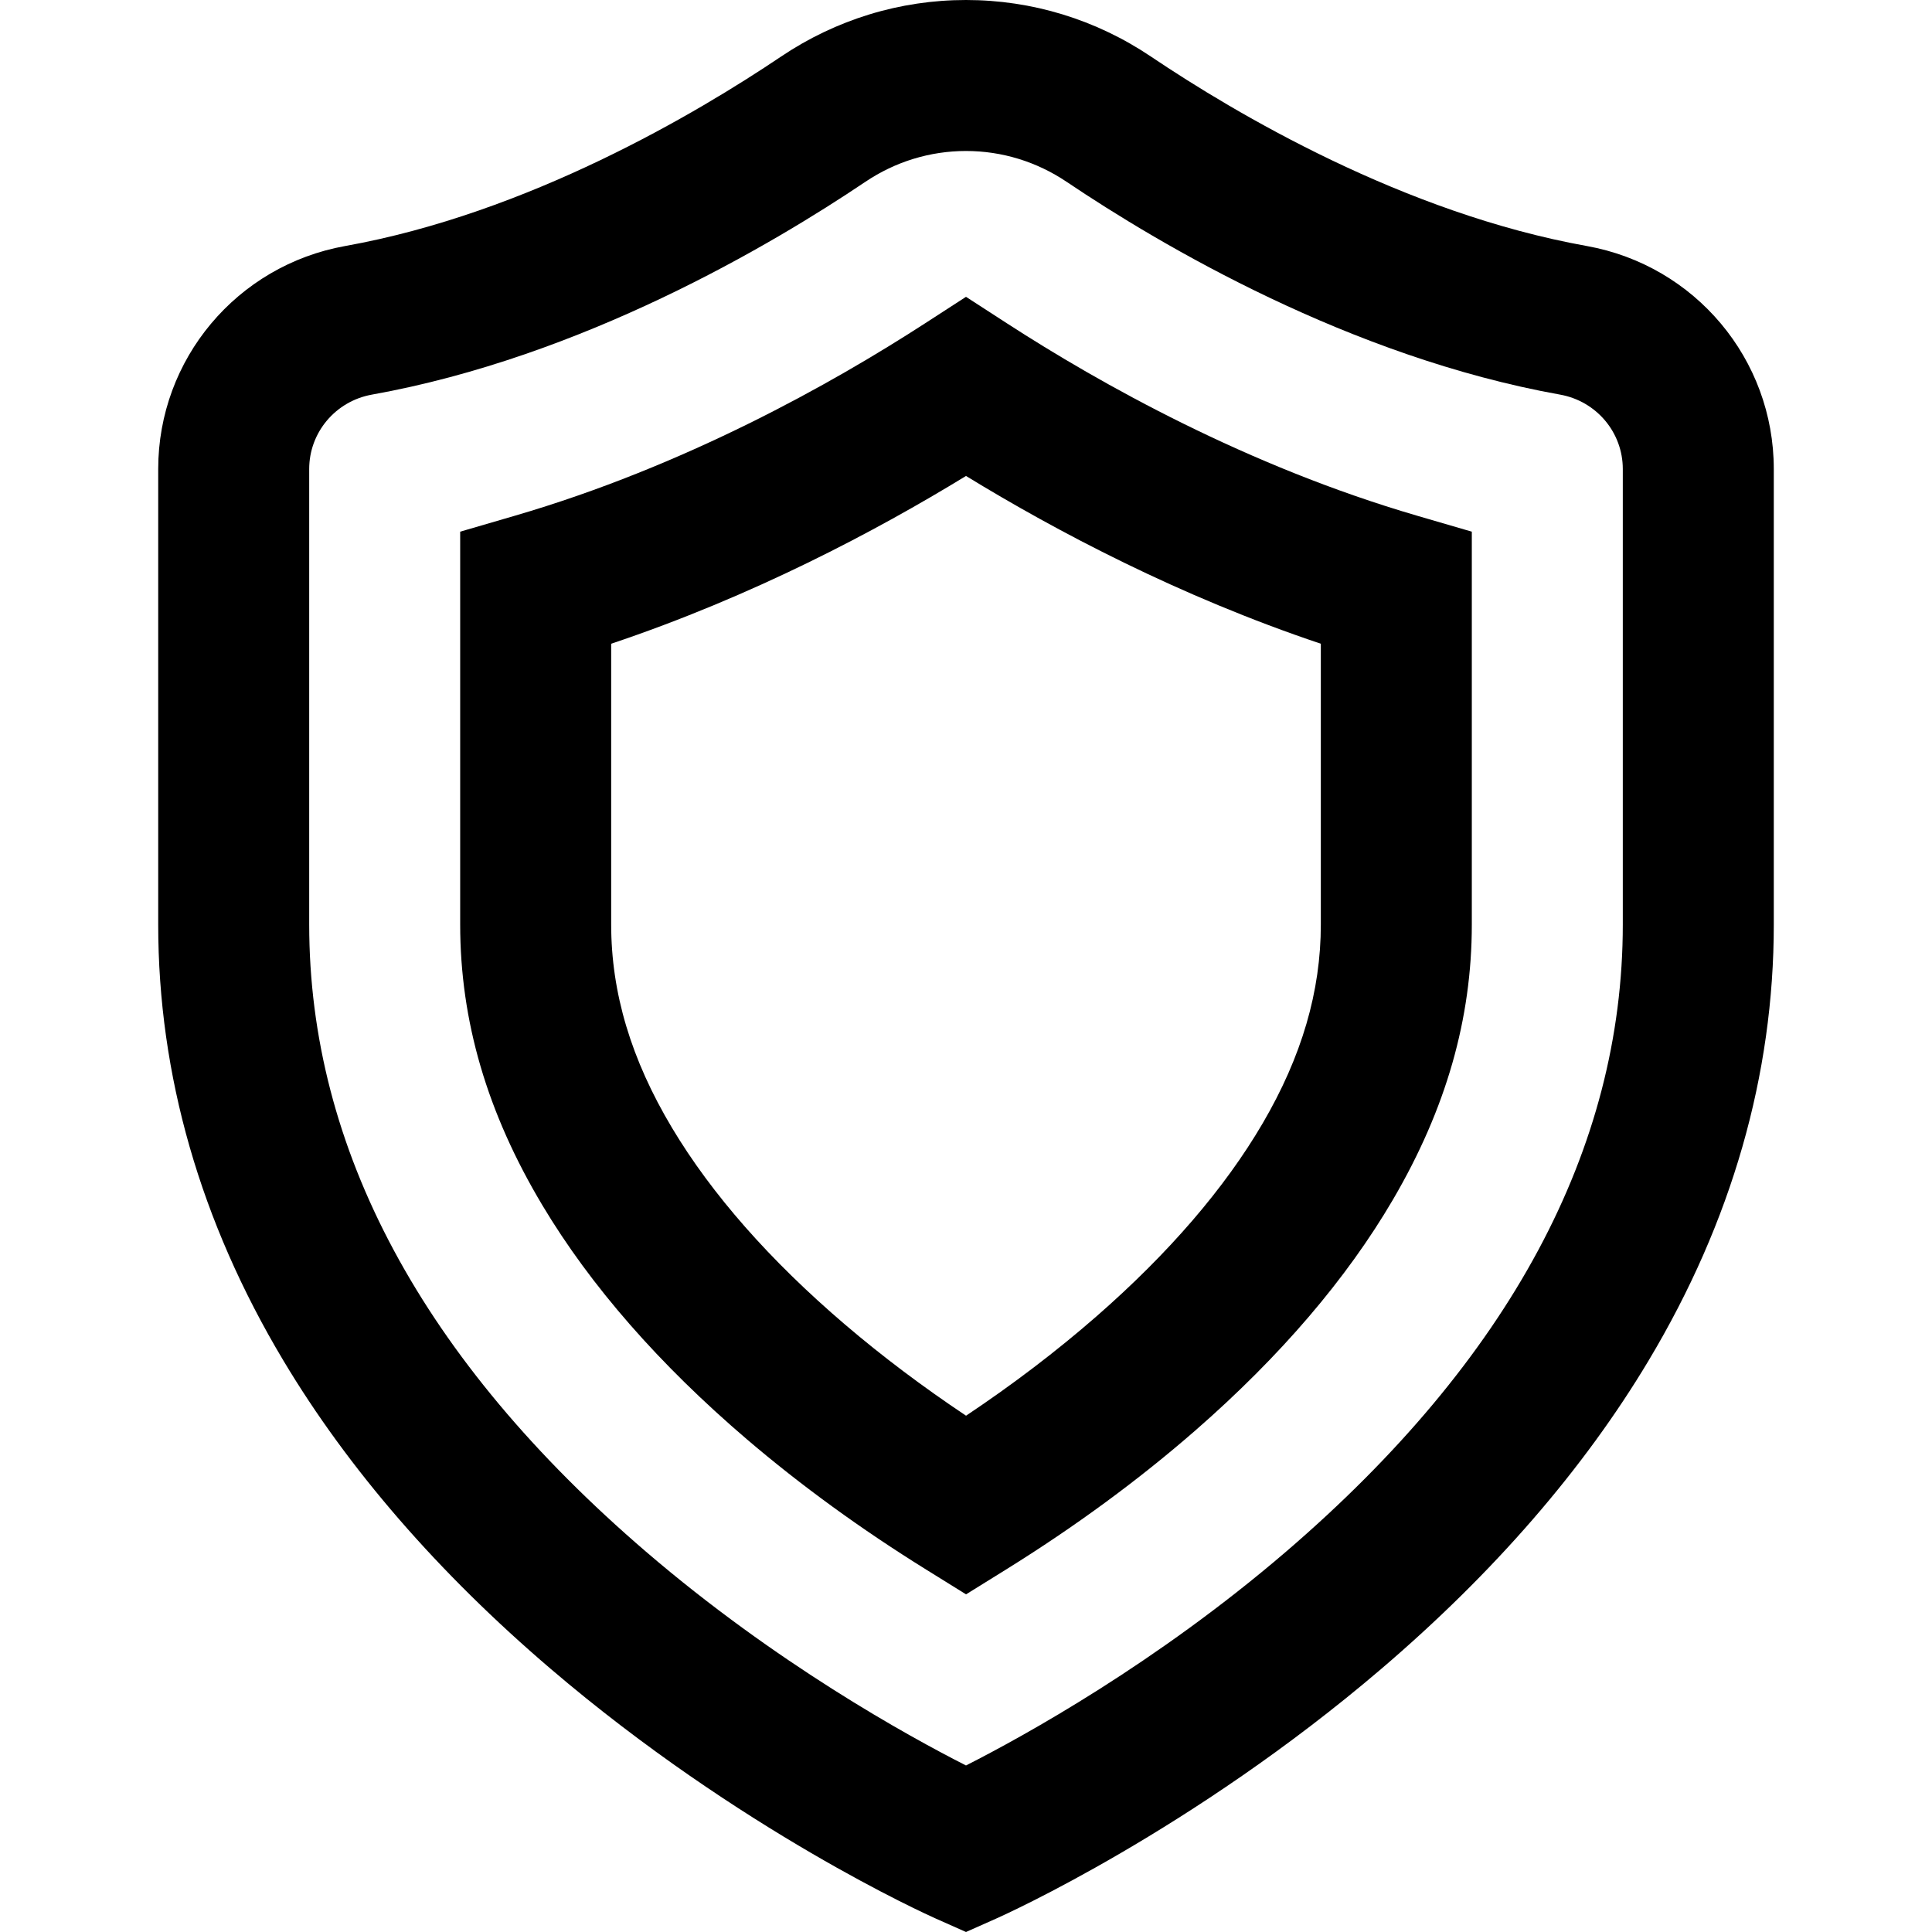
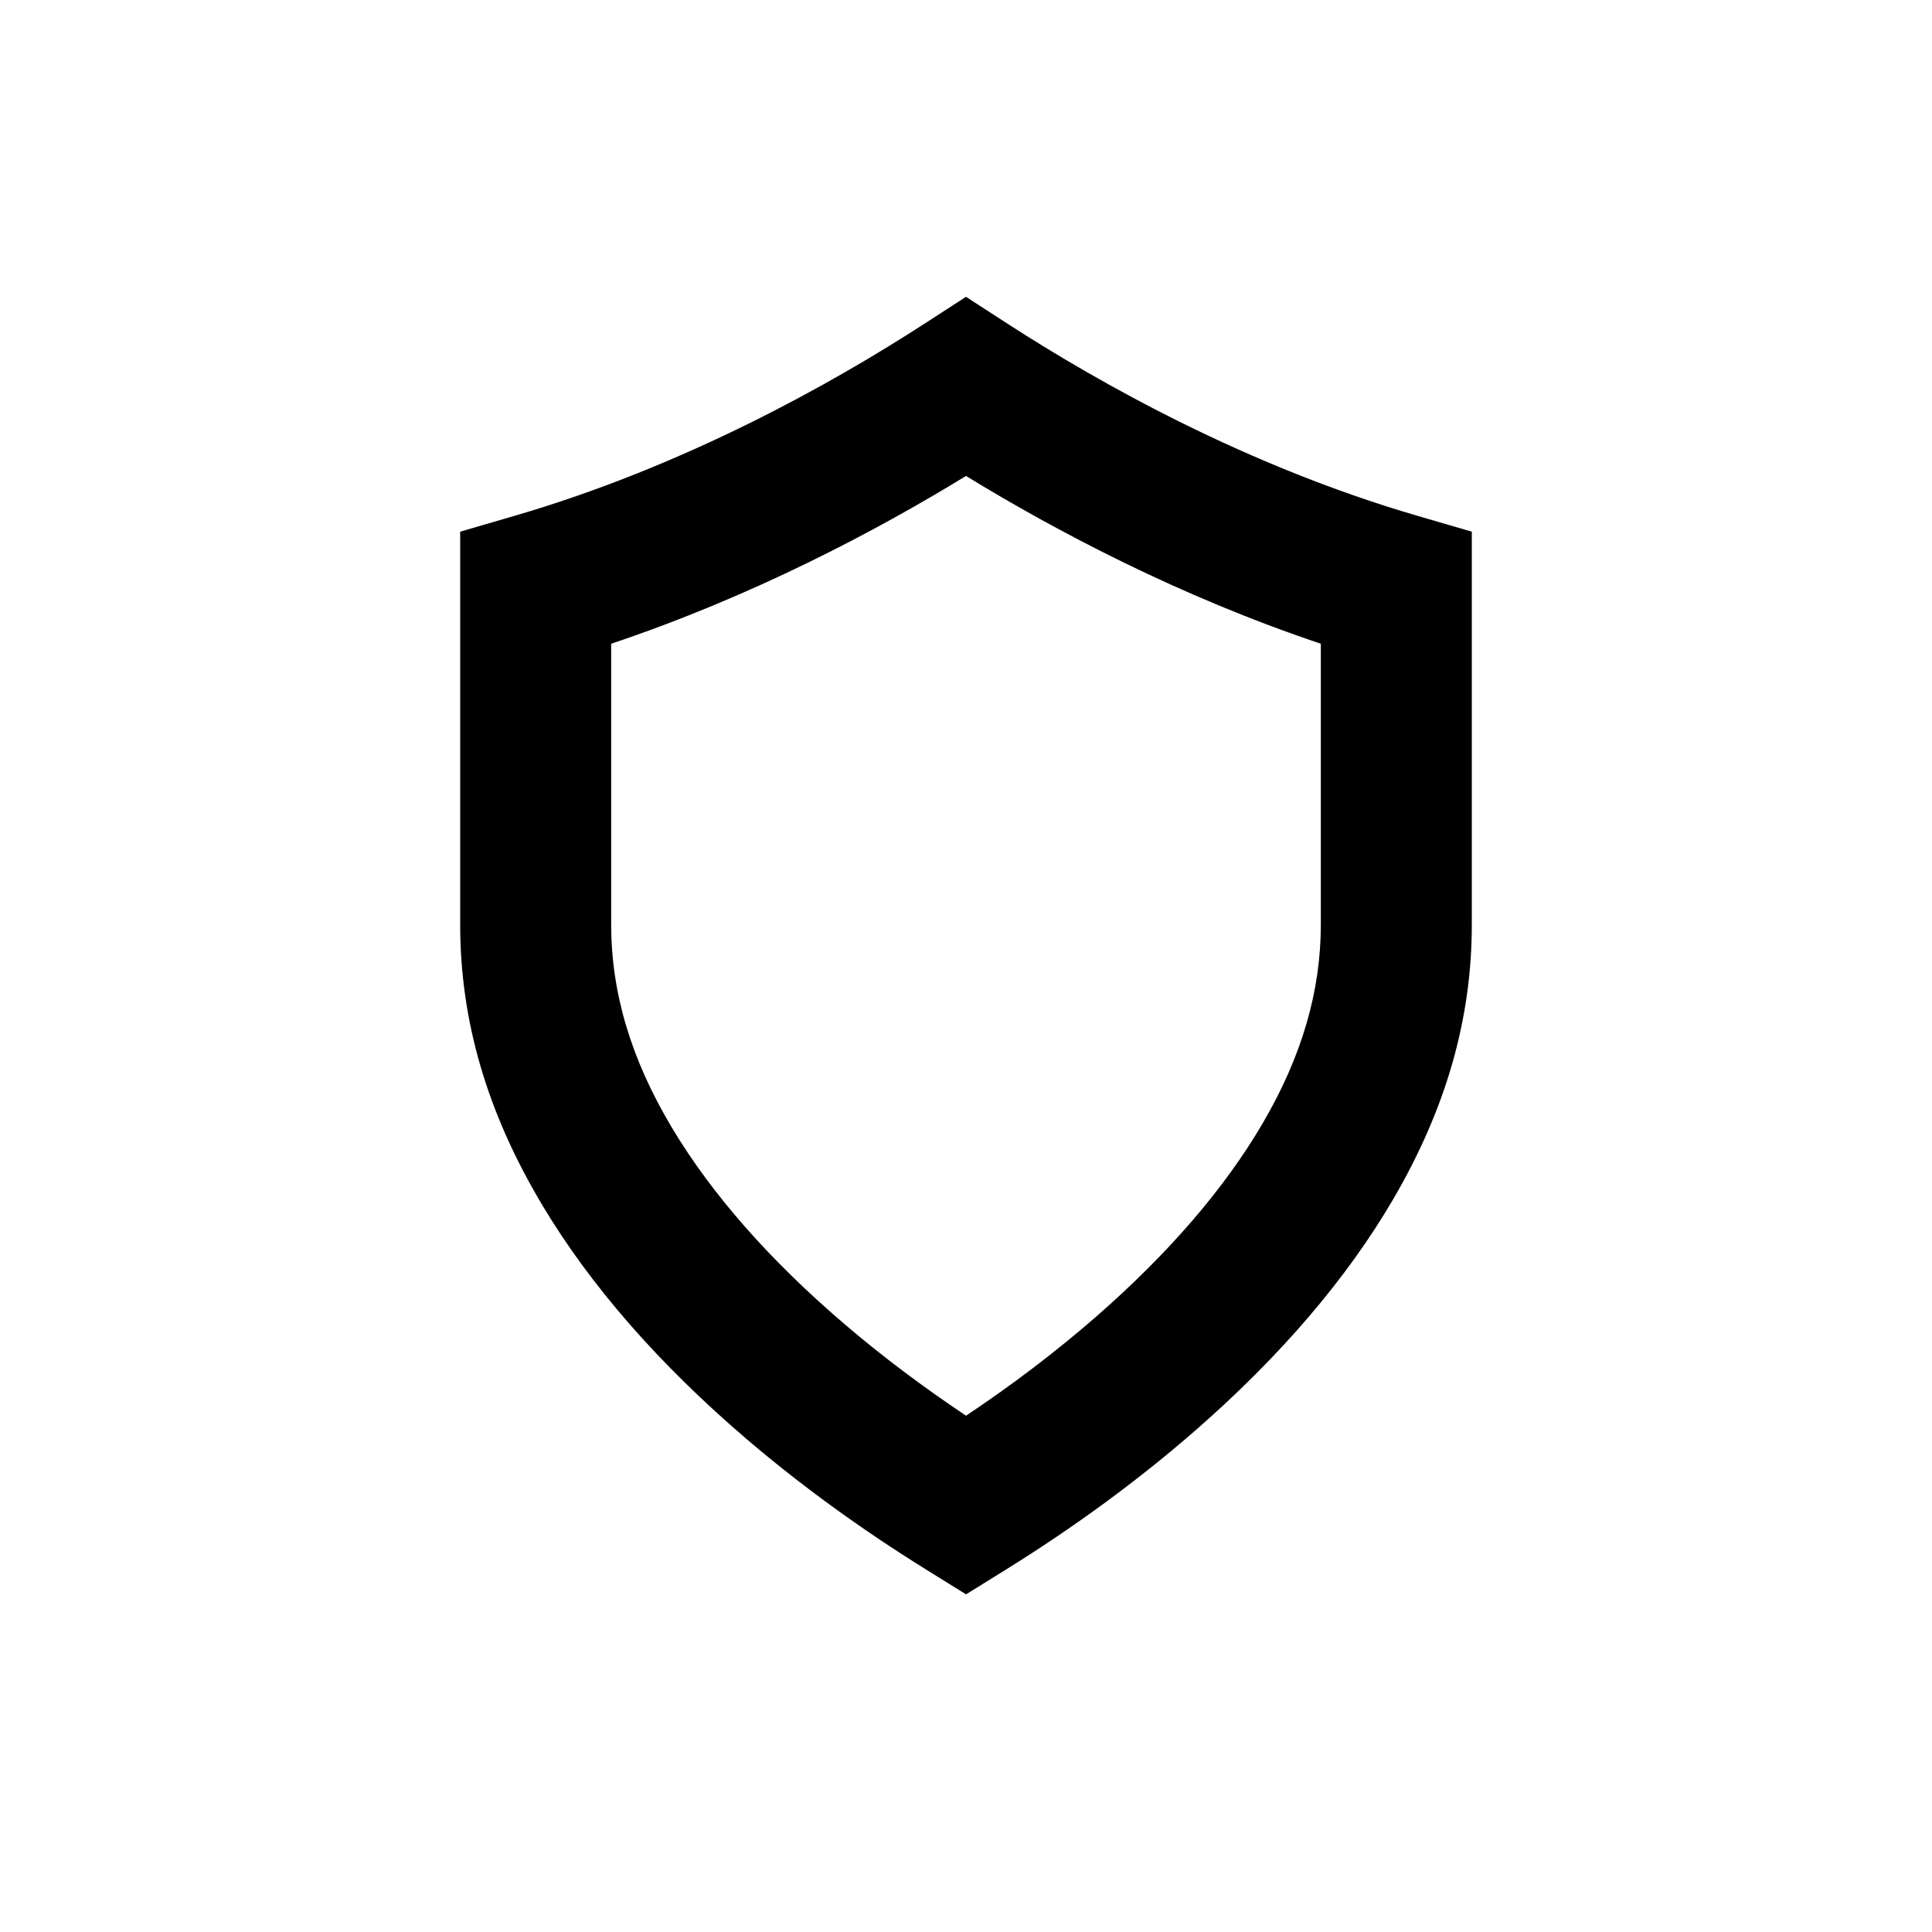
<svg xmlns="http://www.w3.org/2000/svg" version="1.1" id="Capa_1" x="0px" y="0px" viewBox="0 0 512 512" style="enable-background:new 0 0 512 512;" xml:space="preserve">
  <g>
    <g>
-       <path d="M420.497,65.192C371.999,56.5,327.33,30.012,305.022,14.997C290.448,5.187,273.497,0,255.999,0    c-17.497,0-34.449,5.187-49.02,14.996c-22.31,15.016-66.978,41.504-115.477,50.195C62.776,70.34,41.926,95.195,41.926,124.29V245    c0,39.877,11.156,78.75,33.159,115.538c17.213,28.781,41.064,56.288,70.888,81.757c50.147,42.825,99.802,65.156,101.892,66.086    l8.134,3.619l8.135-3.62c2.089-0.929,51.745-23.26,101.892-66.086c29.823-25.468,53.674-52.976,70.888-81.757    c22.003-36.788,33.159-75.661,33.159-115.538V124.29C470.073,95.195,449.223,70.34,420.497,65.192z M430.059,244.999    c0,59.45-30.033,115.375-89.267,166.224c-34.435,29.56-69.393,48.826-84.792,56.643c-15.41-7.823-50.364-27.087-84.793-56.643    c-59.234-50.85-89.267-106.775-89.267-166.224V124.29c0-9.695,6.99-17.985,16.621-19.712    c55.715-9.984,105.841-39.613,130.762-56.387c7.946-5.35,17.171-8.177,26.677-8.177c9.506,0,18.73,2.827,26.678,8.178    c24.92,16.773,75.045,46.402,130.76,56.386c9.63,1.727,16.621,10.016,16.621,19.712V244.999z" />
-     </g>
+       </g>
  </g>
  <g>
    <g>
      <path d="M375.639,136.698c-45.107-13.151-84.044-34.99-108.766-50.997l-10.874-7.04l-10.874,7.04    c-24.723,16.007-63.661,37.847-108.766,50.997l-14.407,4.201v104.099c0,25.564,7.135,49.92,21.814,74.461    c12.745,21.311,30.974,42.163,54.177,61.979c14.295,12.208,30.281,23.825,47.514,34.527l10.555,6.555l10.556-6.555    c18.323-11.38,35.246-23.812,50.299-36.954c22.437-19.588,40.032-40.153,52.295-61.123c14.052-24.029,20.883-47.872,20.883-72.889    v-104.1L375.639,136.698z M350.032,244.998c0,17.723-5.041,34.957-15.41,52.69c-10.073,17.226-24.901,34.444-44.069,51.179    c-10.514,9.178-22.095,17.997-34.541,26.309c-11.506-7.681-22.262-15.779-32.082-24.166    c-19.894-16.989-35.311-34.515-45.823-52.089c-10.861-18.157-16.14-35.795-16.14-53.922v-74.403    c37.484-12.569,70.149-29.849,94.033-44.463c23.882,14.612,56.546,31.892,94.032,44.462V244.998z" />
    </g>
  </g>
  <g>
</g>
  <g>
</g>
  <g>
</g>
  <g>
</g>
  <g>
</g>
  <g>
</g>
  <g>
</g>
  <g>
</g>
  <g>
</g>
  <g>
</g>
  <g>
</g>
  <g>
</g>
  <g>
</g>
  <g>
</g>
  <g>
</g>
</svg>